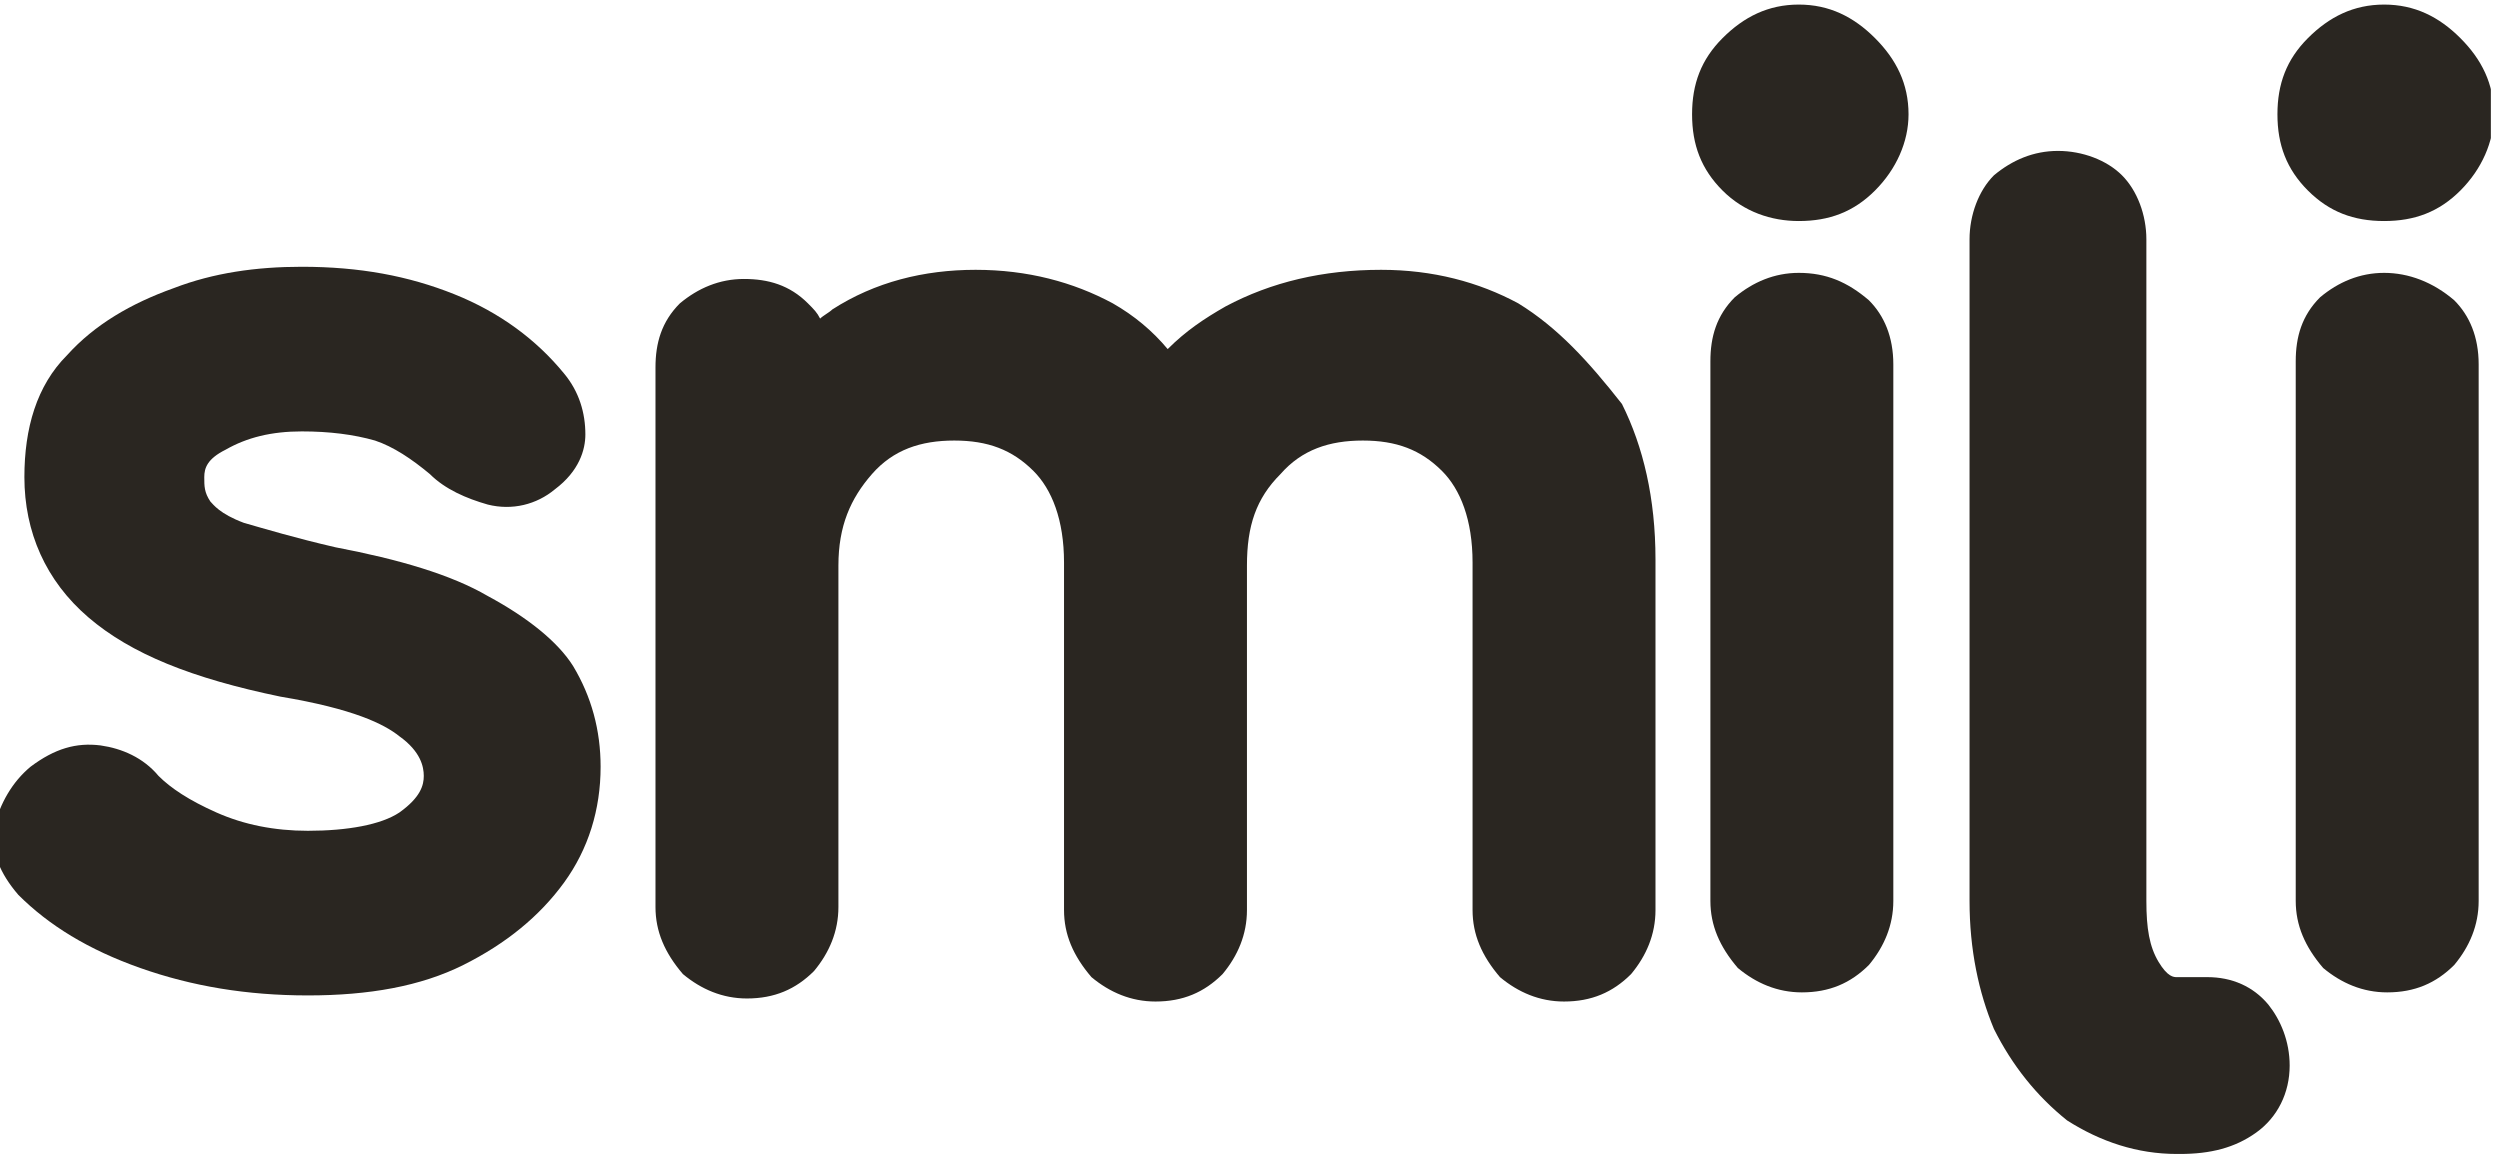
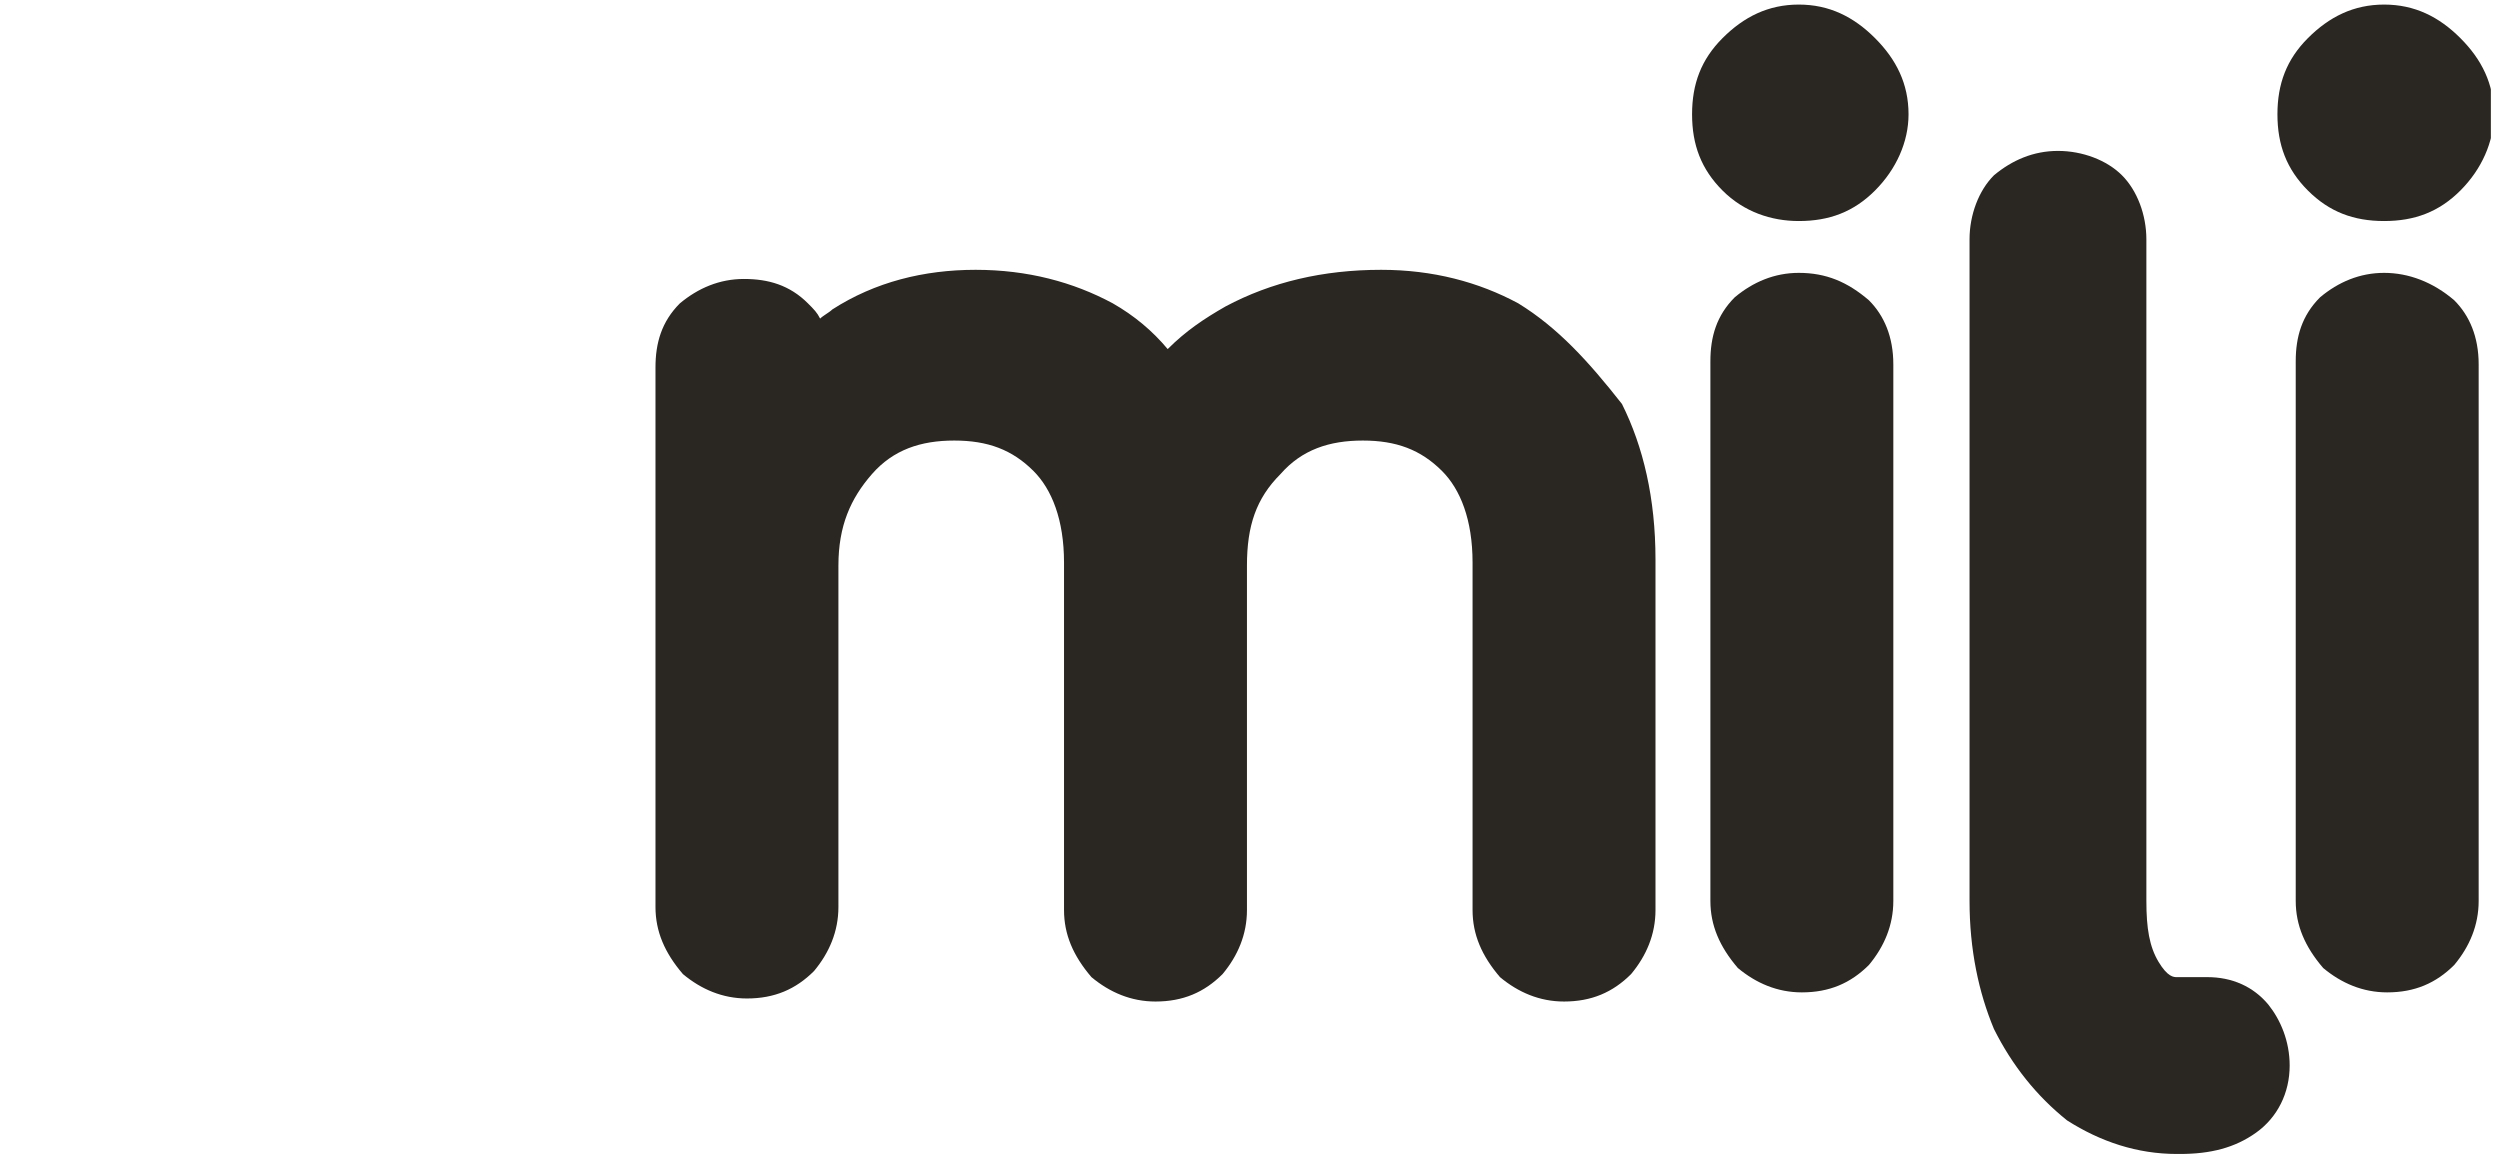
<svg xmlns="http://www.w3.org/2000/svg" width="82" height="38" viewBox="0 0 82 38" fill="none">
  <g clip-path="url(#clip0_331_1329)">
    <path d="M49.8 9.95C48.5 9.25 47 8.85 45.3 8.85C43.4 8.85 41.7 9.25 40.2 10.05C39.5 10.45 38.9 10.85 38.3 11.45C37.8 10.85 37.2 10.35 36.5 9.95C35.2 9.25 33.7 8.85 32 8.85C30.3 8.85 28.7 9.25 27.3 10.15C27.2 10.25 27 10.35 26.9 10.45C26.8 10.25 26.7 10.15 26.5 9.95C25.9 9.35 25.2 9.15 24.4 9.15C23.6 9.15 22.9 9.45 22.3 9.95C21.7 10.55 21.5 11.25 21.5 12.05V29.75C21.5 30.55 21.8 31.25 22.4 31.95C23 32.45 23.7 32.75 24.5 32.75C25.4 32.75 26.1 32.45 26.7 31.85C27.2 31.25 27.5 30.55 27.5 29.75V18.55C27.5 17.25 27.9 16.35 28.6 15.55C29.3 14.75 30.2 14.45 31.3 14.45C32.4 14.45 33.2 14.75 33.9 15.45C34.5 16.05 34.9 17.05 34.9 18.45V29.85C34.9 30.65 35.2 31.35 35.8 32.05C36.4 32.55 37.1 32.85 37.9 32.85C38.8 32.85 39.5 32.55 40.1 31.95C40.6 31.35 40.9 30.65 40.9 29.85V18.55C40.9 17.25 41.2 16.35 42 15.55C42.7 14.75 43.6 14.45 44.7 14.45C45.8 14.45 46.6 14.75 47.3 15.45C47.9 16.05 48.3 17.05 48.3 18.45V29.85C48.3 30.65 48.6 31.35 49.2 32.05C49.8 32.55 50.5 32.85 51.3 32.85C52.2 32.85 52.9 32.55 53.5 31.95C54 31.35 54.3 30.65 54.3 29.85V18.35C54.3 16.35 53.9 14.65 53.2 13.25C52.1 11.85 51.1 10.75 49.8 9.95Z" fill="#2A2621" />
-     <path d="M16 19.55C14.8 18.85 13.1 18.35 11 17.95C9.7 17.65 8.7 17.35 8 17.15C7.2 16.85 7 16.55 6.9 16.45C6.7 16.15 6.7 15.95 6.7 15.65C6.7 15.35 6.8 15.05 7.4 14.75C8.1 14.35 8.9 14.15 9.9 14.15C10.8 14.15 11.6 14.25 12.3 14.45C12.9 14.65 13.5 15.05 14.1 15.55C14.6 16.05 15.3 16.35 16 16.55C16.8 16.75 17.6 16.55 18.2 16.05C19 15.45 19.2 14.75 19.2 14.25C19.2 13.55 19 12.85 18.5 12.25C17.6 11.15 16.4 10.25 14.9 9.65C13.4 9.05 11.8 8.75 9.9 8.75C8.4 8.75 7 8.95 5.7 9.45C4.3 9.95 3.1 10.65 2.2 11.65C1.2 12.65 0.8 14.05 0.8 15.65C0.8 17.45 1.5 19.05 2.9 20.25C4.3 21.45 6.3 22.25 9.2 22.85C11.6 23.25 12.6 23.75 13.1 24.15C13.8 24.65 13.9 25.15 13.9 25.45C13.9 25.75 13.8 26.15 13.1 26.65C12.5 27.05 11.4 27.25 10.1 27.25C9 27.25 8 27.05 7.1 26.65C6.2 26.25 5.6 25.85 5.2 25.45C4.7 24.85 4 24.55 3.3 24.45C2.5 24.35 1.8 24.55 1 25.15C0.4 25.65 0 26.35 -0.2 27.15C-0.3 27.95 0 28.65 0.6 29.35C1.6 30.35 2.9 31.15 4.6 31.75C6.3 32.35 8.1 32.65 10.1 32.65C12.1 32.65 13.8 32.35 15.2 31.65C16.6 30.95 17.7 30.05 18.5 28.95C19.3 27.85 19.7 26.55 19.7 25.15C19.7 23.95 19.4 22.85 18.8 21.85C18.3 21.05 17.3 20.25 16 19.55Z" fill="#2A2621" />
    <path d="M78.2 7.25C79.2 7.25 80 6.95 80.7 6.25C81.4 5.55 81.8 4.65 81.8 3.75C81.8 2.75 81.4 1.95 80.7 1.25C80 0.55 79.2 0.15 78.2 0.15C77.2 0.15 76.4 0.55 75.7 1.25C75 1.95 74.7 2.75 74.7 3.75C74.7 4.75 75 5.55 75.7 6.25C76.4 6.95 77.2 7.25 78.2 7.25Z" fill="#2A2621" />
    <path d="M59.001 8.95C58.201 8.95 57.501 9.25 56.901 9.75C56.301 10.35 56.101 11.05 56.101 11.85V29.55C56.101 30.35 56.401 31.05 57.001 31.75C57.601 32.25 58.301 32.55 59.101 32.55C60.001 32.55 60.701 32.25 61.301 31.65C61.801 31.05 62.101 30.35 62.101 29.55V11.95C62.101 11.05 61.801 10.35 61.301 9.85C60.601 9.25 59.901 8.95 59.001 8.95Z" fill="#2A2621" />
    <path d="M78.2 8.95C77.4 8.95 76.7 9.25 76.1 9.75C75.5 10.35 75.3 11.05 75.3 11.85V29.55C75.3 30.35 75.6 31.05 76.2 31.75C76.8 32.25 77.5 32.55 78.3 32.55C79.2 32.55 79.9 32.25 80.5 31.65C81 31.05 81.3 30.35 81.3 29.55V11.95C81.3 11.05 81 10.35 80.5 9.85C79.8 9.25 79 8.95 78.2 8.95Z" fill="#2A2621" />
    <path d="M72.401 32.05H71.401C71.301 32.05 71.101 32.05 70.801 31.55C70.501 31.05 70.401 30.45 70.401 29.55V7.85C70.401 7.05 70.101 6.25 69.601 5.75C69.101 5.25 68.301 4.95 67.501 4.95C66.701 4.95 66.001 5.25 65.401 5.75C64.901 6.25 64.601 7.05 64.601 7.85V29.55C64.601 31.15 64.901 32.55 65.401 33.75C66.001 34.95 66.801 35.95 67.801 36.75C68.901 37.45 70.101 37.85 71.401 37.85H71.501C72.501 37.85 73.301 37.65 74.001 37.15C74.701 36.65 75.101 35.85 75.101 34.95C75.101 34.15 74.801 33.45 74.401 32.95C73.901 32.35 73.201 32.05 72.401 32.05Z" fill="#2A2621" />
    <path d="M59 0.15C58 0.15 57.2 0.55 56.5 1.25C55.8 1.95 55.5 2.75 55.5 3.75C55.5 4.75 55.8 5.55 56.5 6.25C57.2 6.95 58.1 7.25 59 7.25C60 7.25 60.8 6.95 61.5 6.25C62.2 5.55 62.6 4.65 62.6 3.75C62.6 2.75 62.2 1.95 61.5 1.25C60.8 0.55 60 0.15 59 0.15Z" fill="#2A2621" />
  </g>
  <defs>
    <clipPath id="clip0_331_1329">
      <rect width="81.7" height="37.7" fill="white" transform="translate(0 0.15)" />
    </clipPath>
  </defs>
</svg>